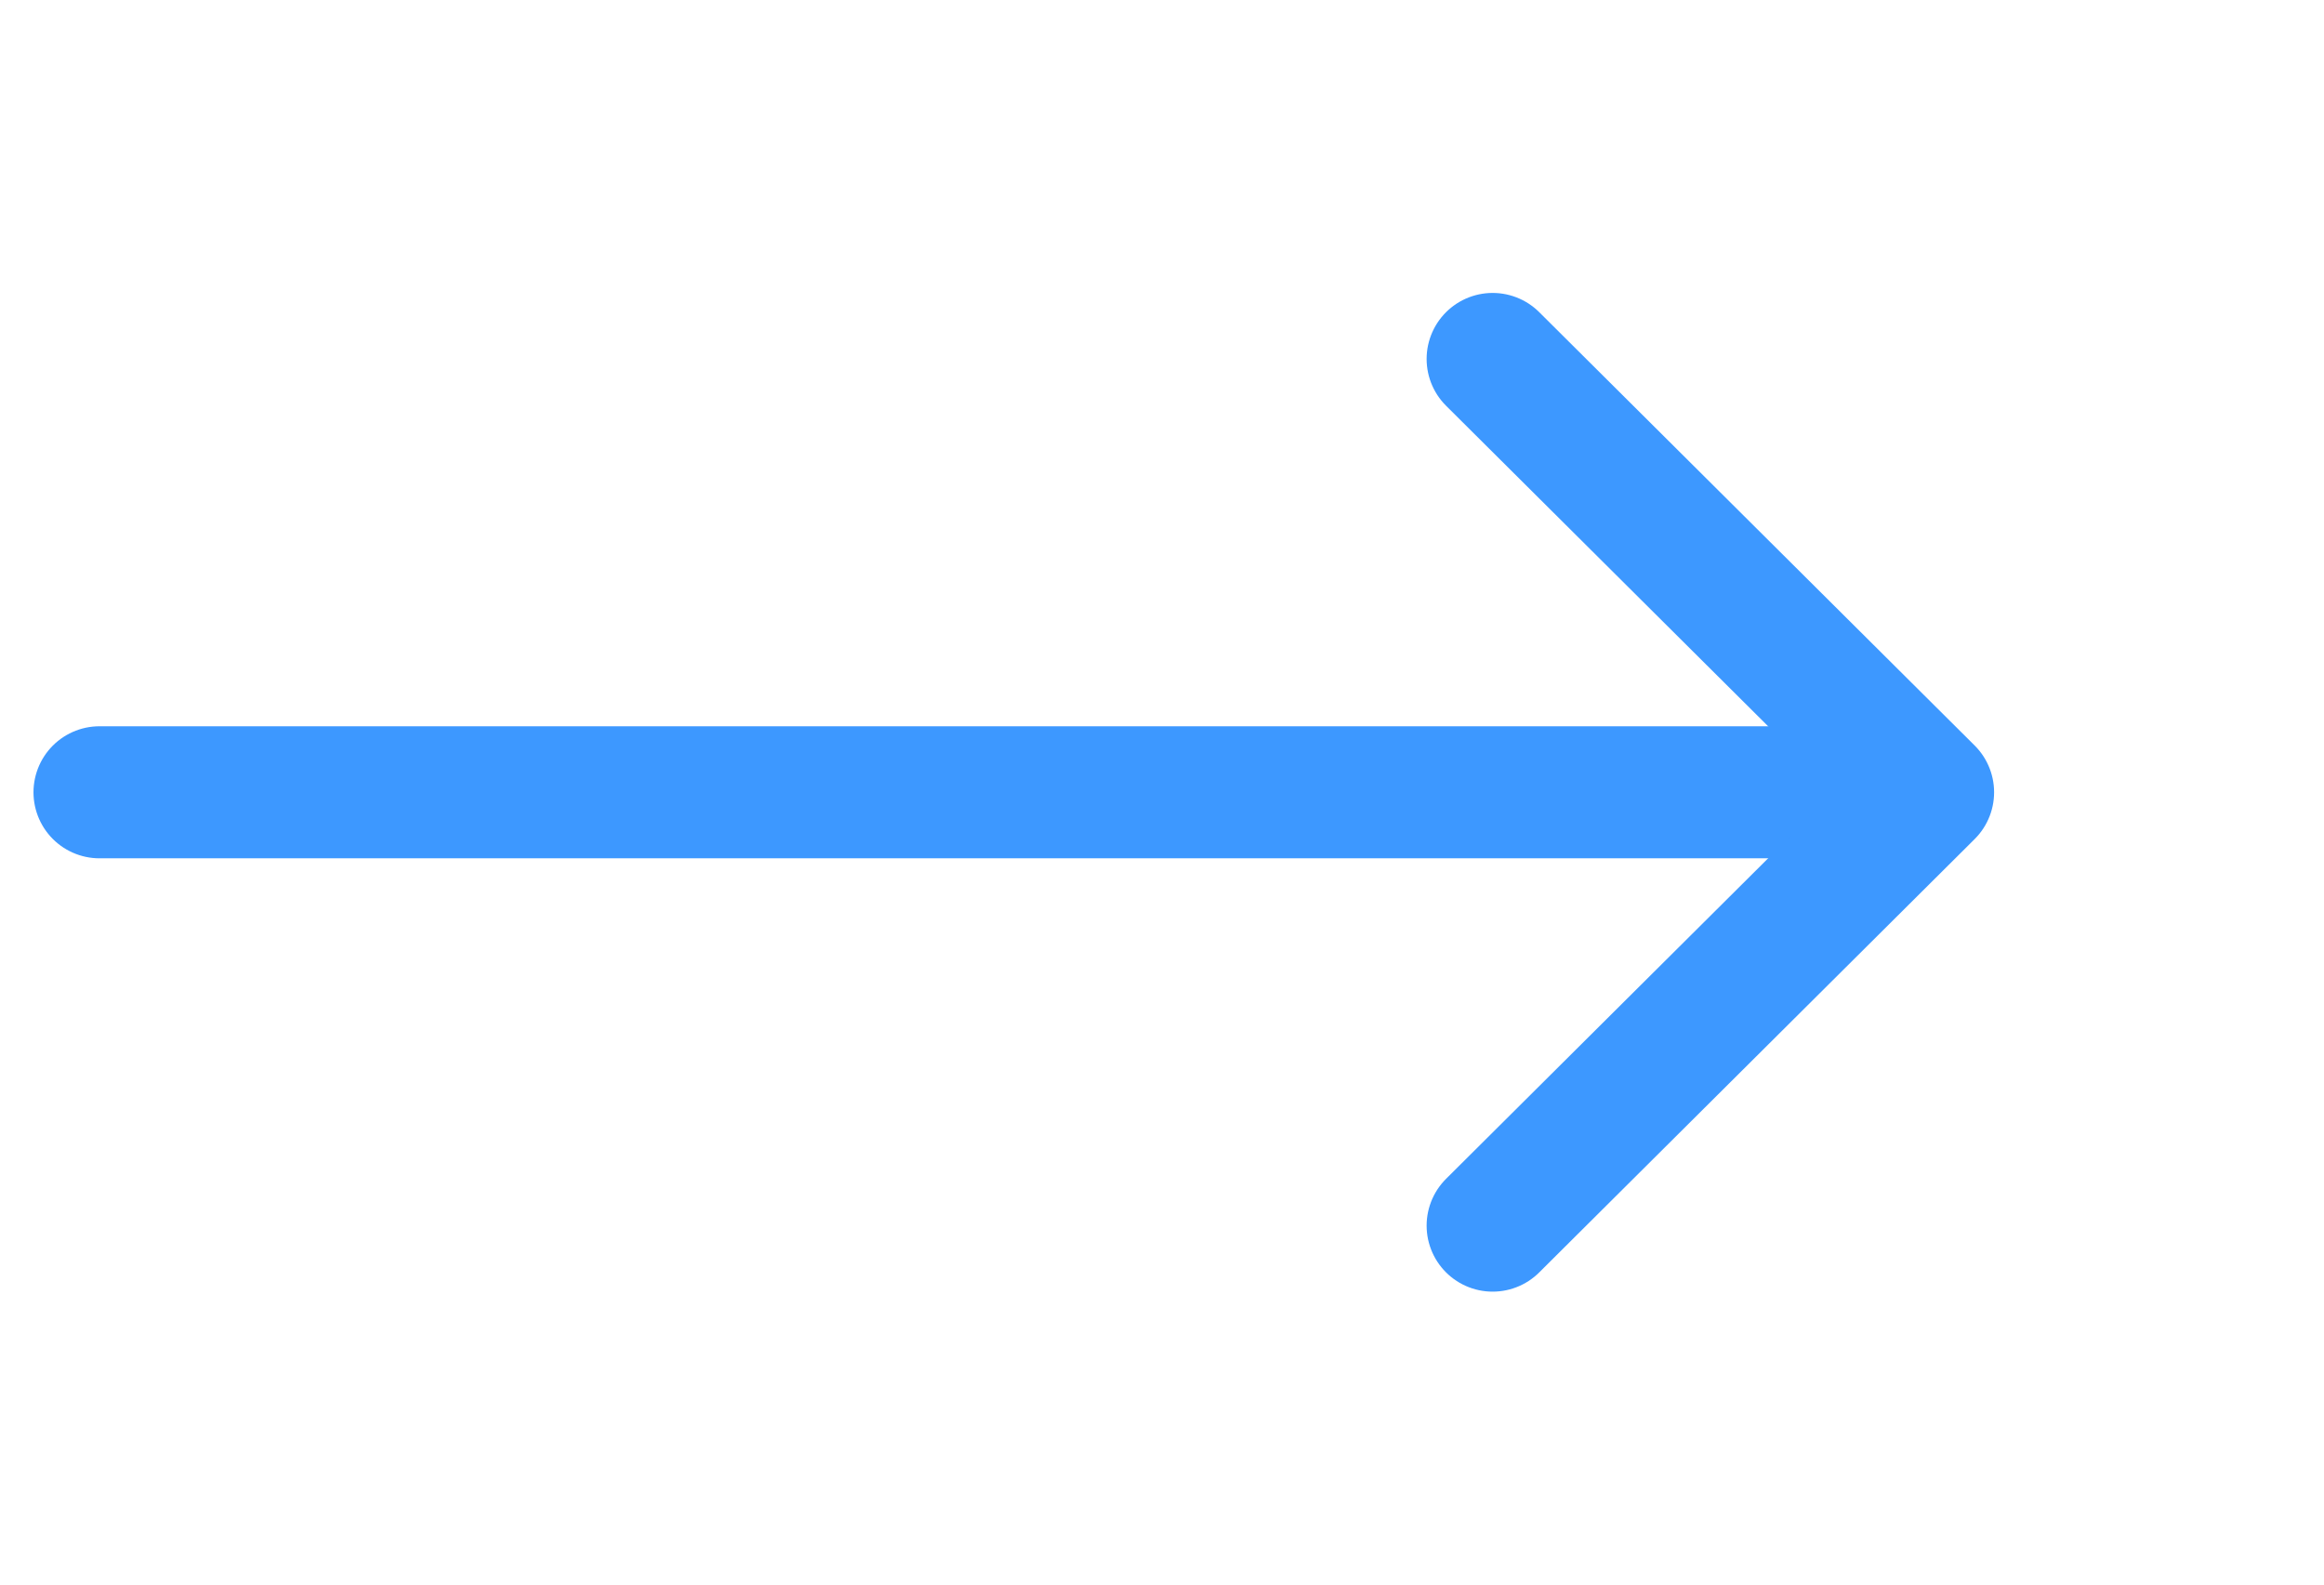
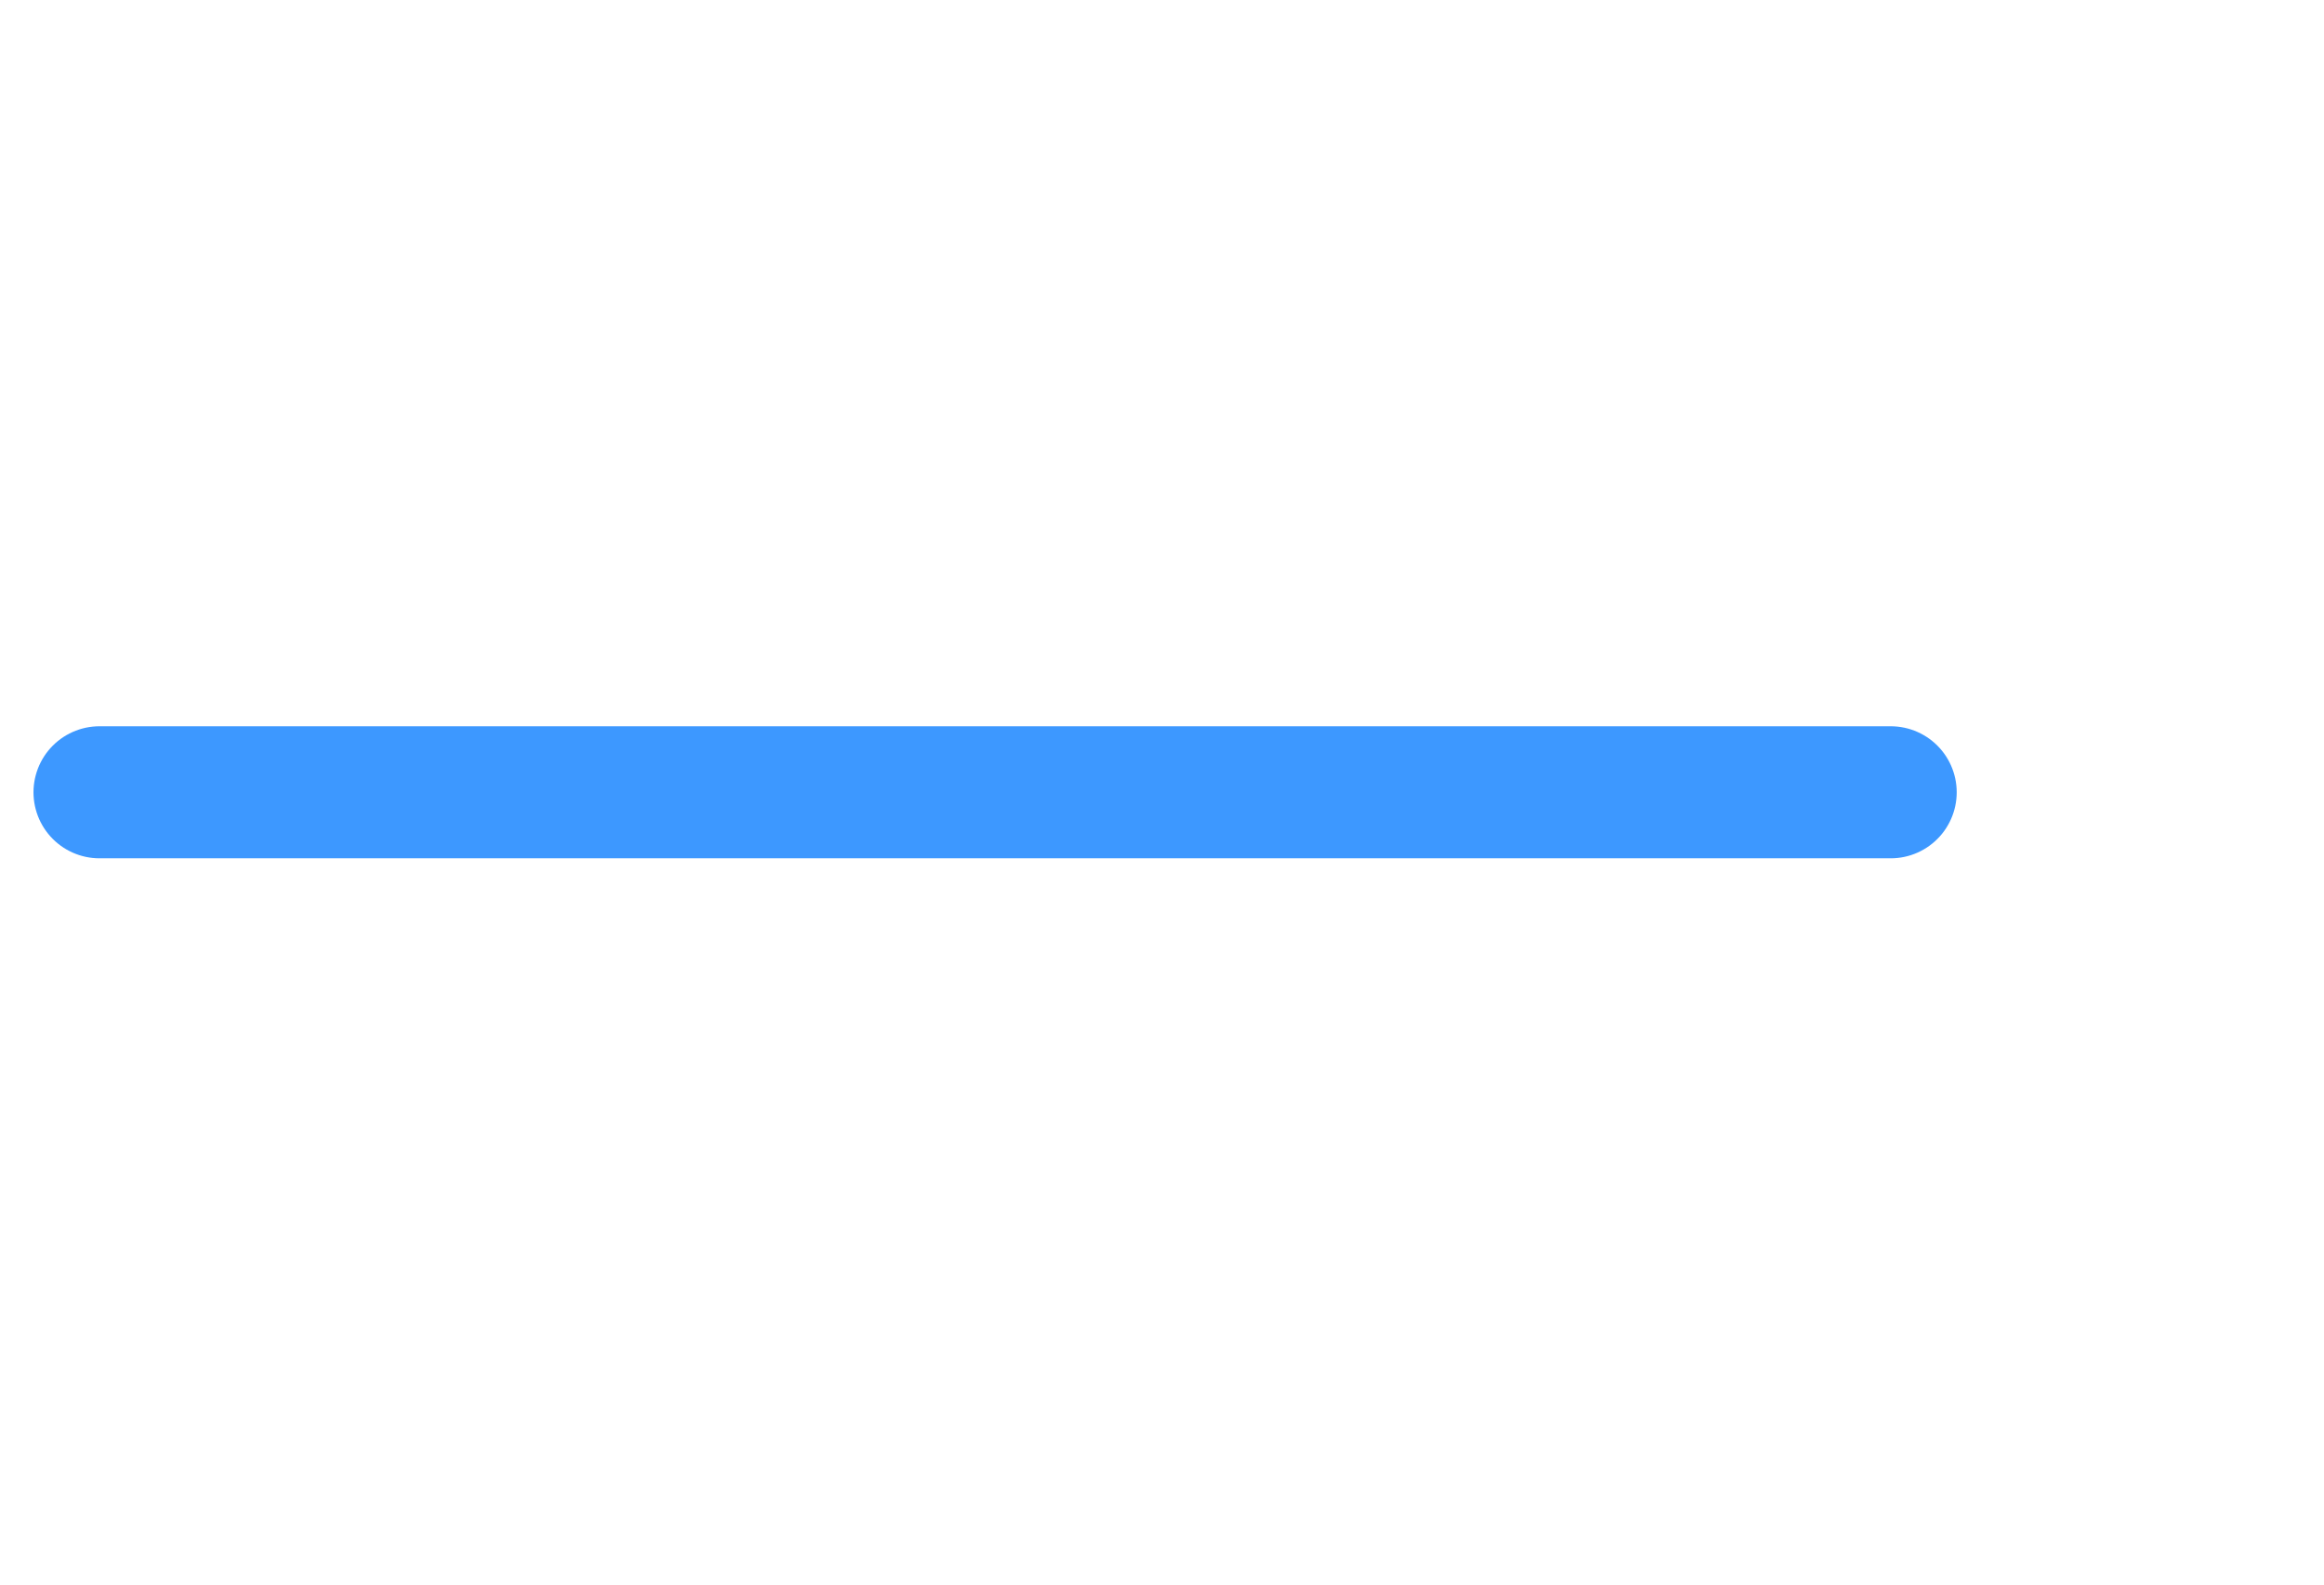
<svg xmlns="http://www.w3.org/2000/svg" width="22" height="15" viewBox="0 0 22 15" fill="none">
  <path d="M0.942 7.5L17.898 7.5" stroke="#3D98FF" stroke-width="1.25" stroke-linecap="round" stroke-linejoin="round" />
-   <path d="M14.13 3.398L18.252 7.5L14.13 11.602" stroke="#3D98FF" stroke-width="1.25" stroke-linecap="round" stroke-linejoin="round" />
</svg>